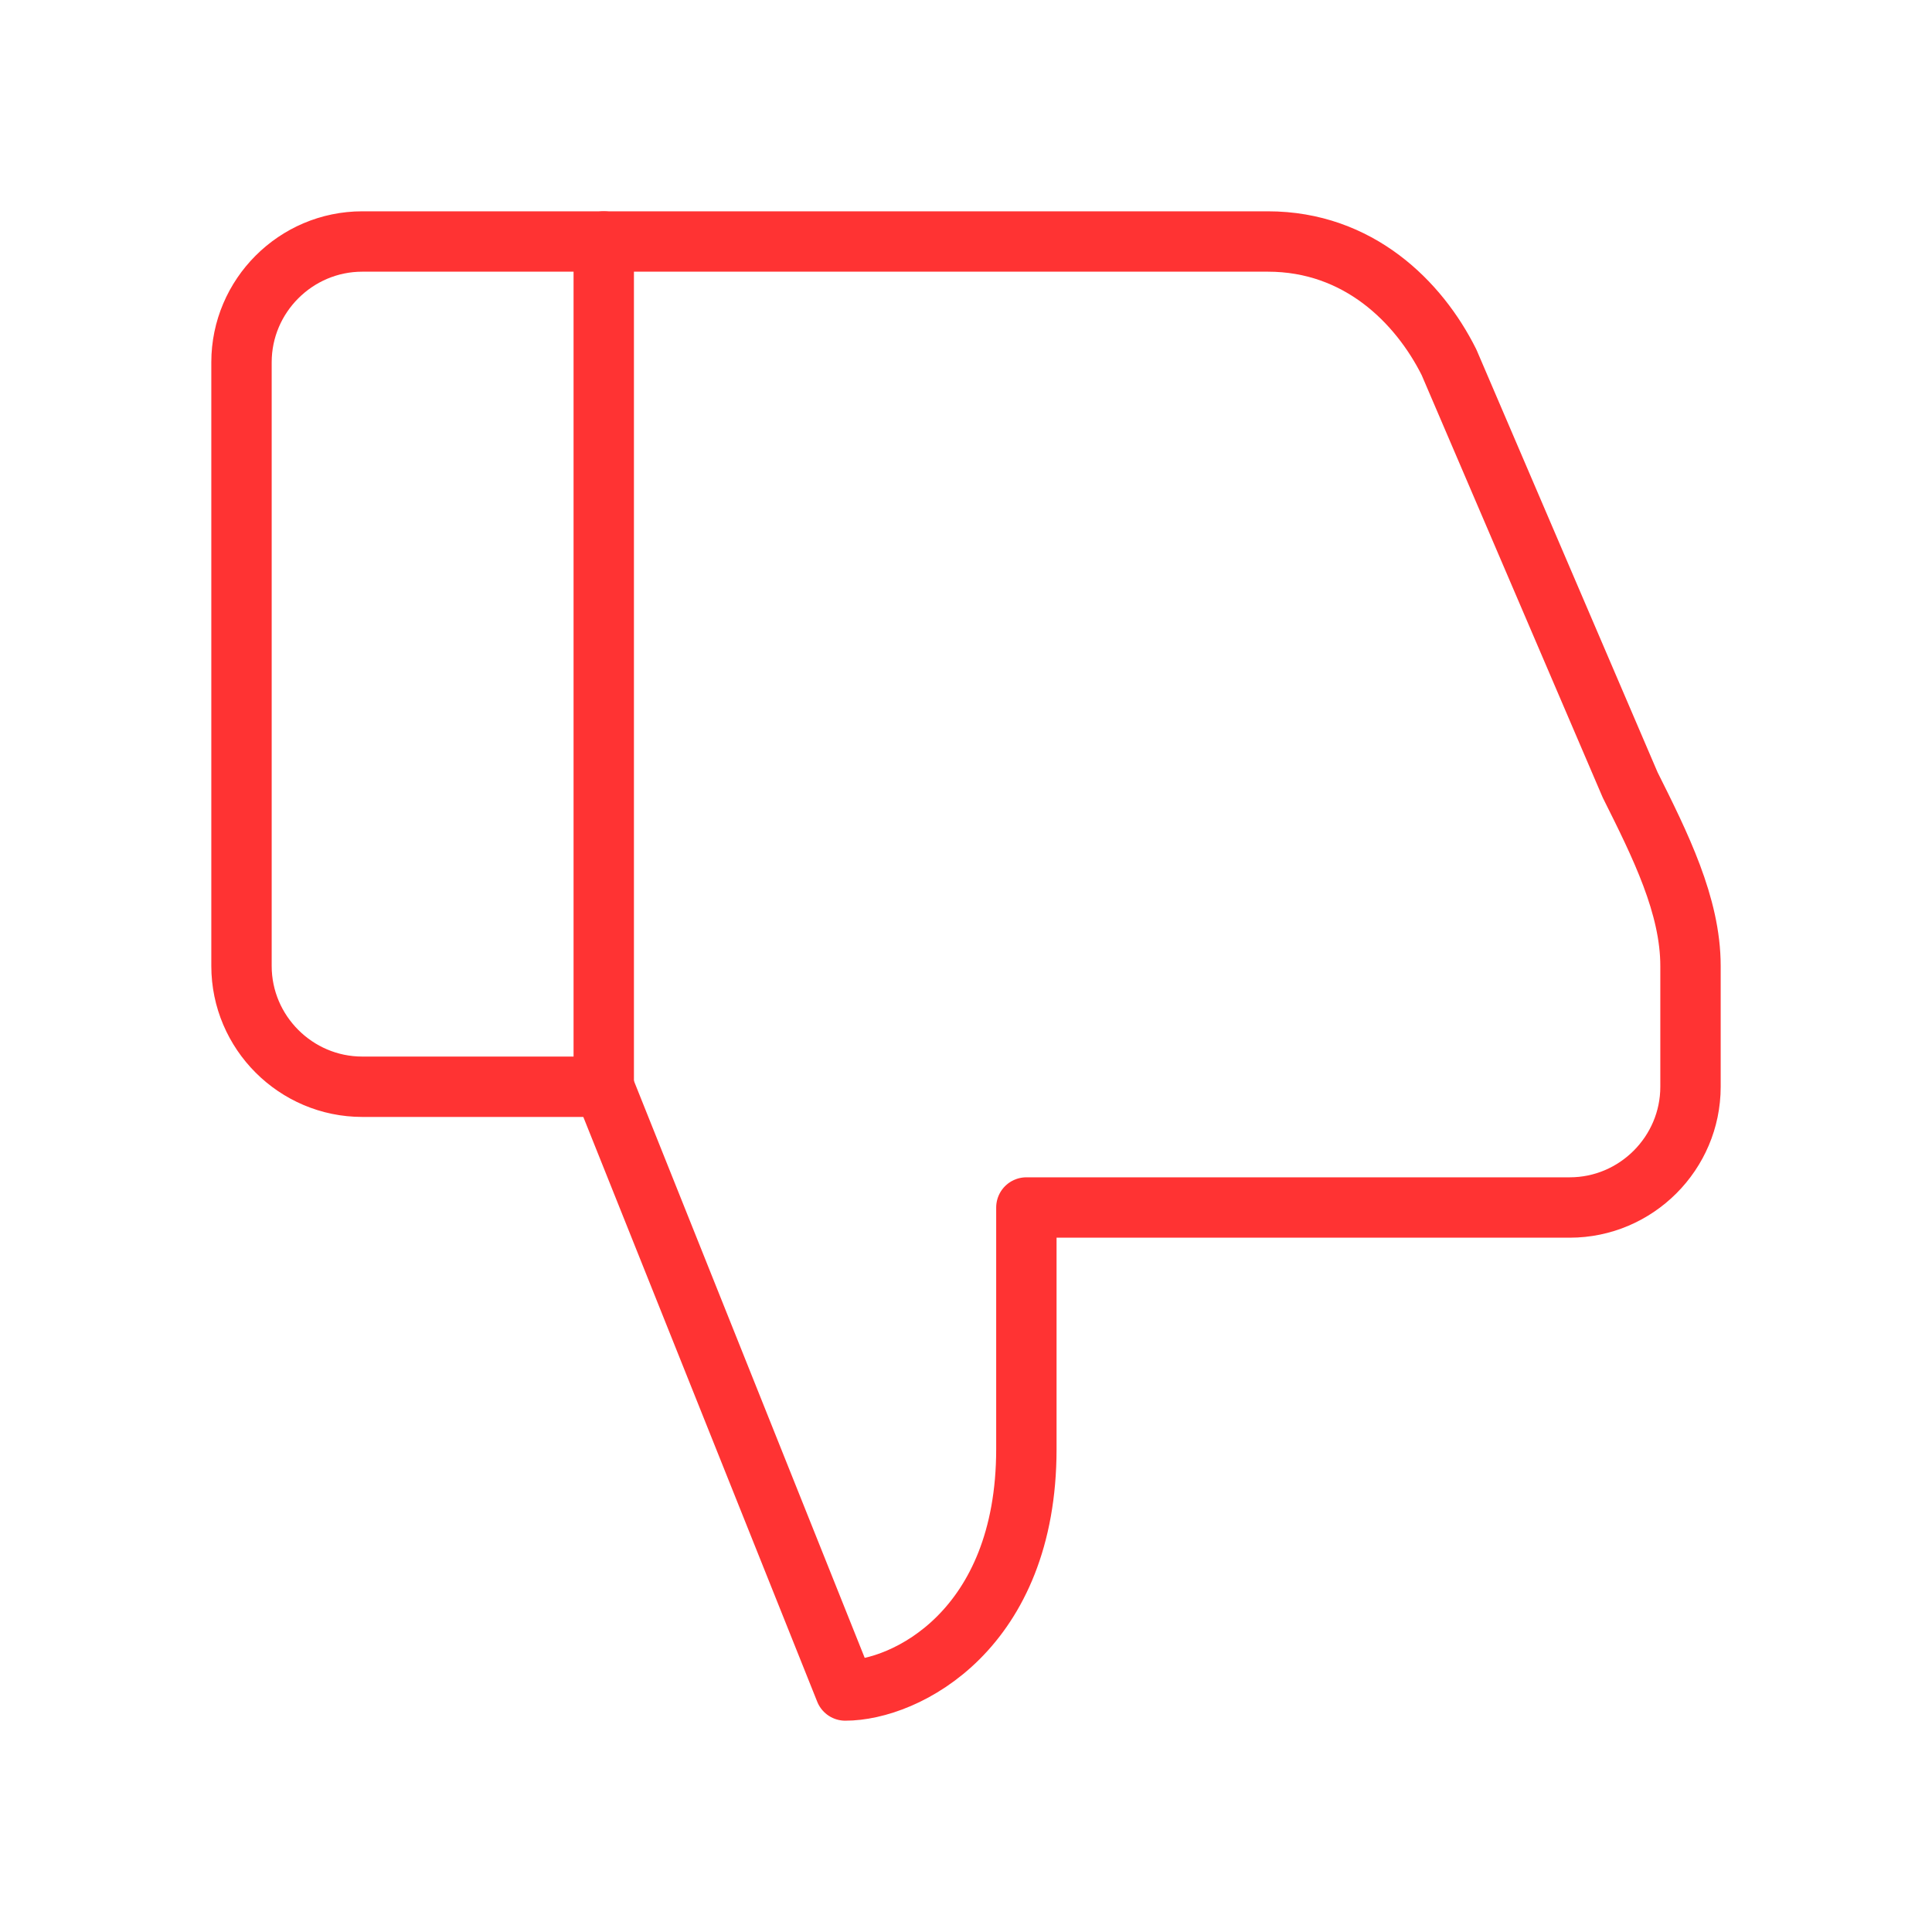
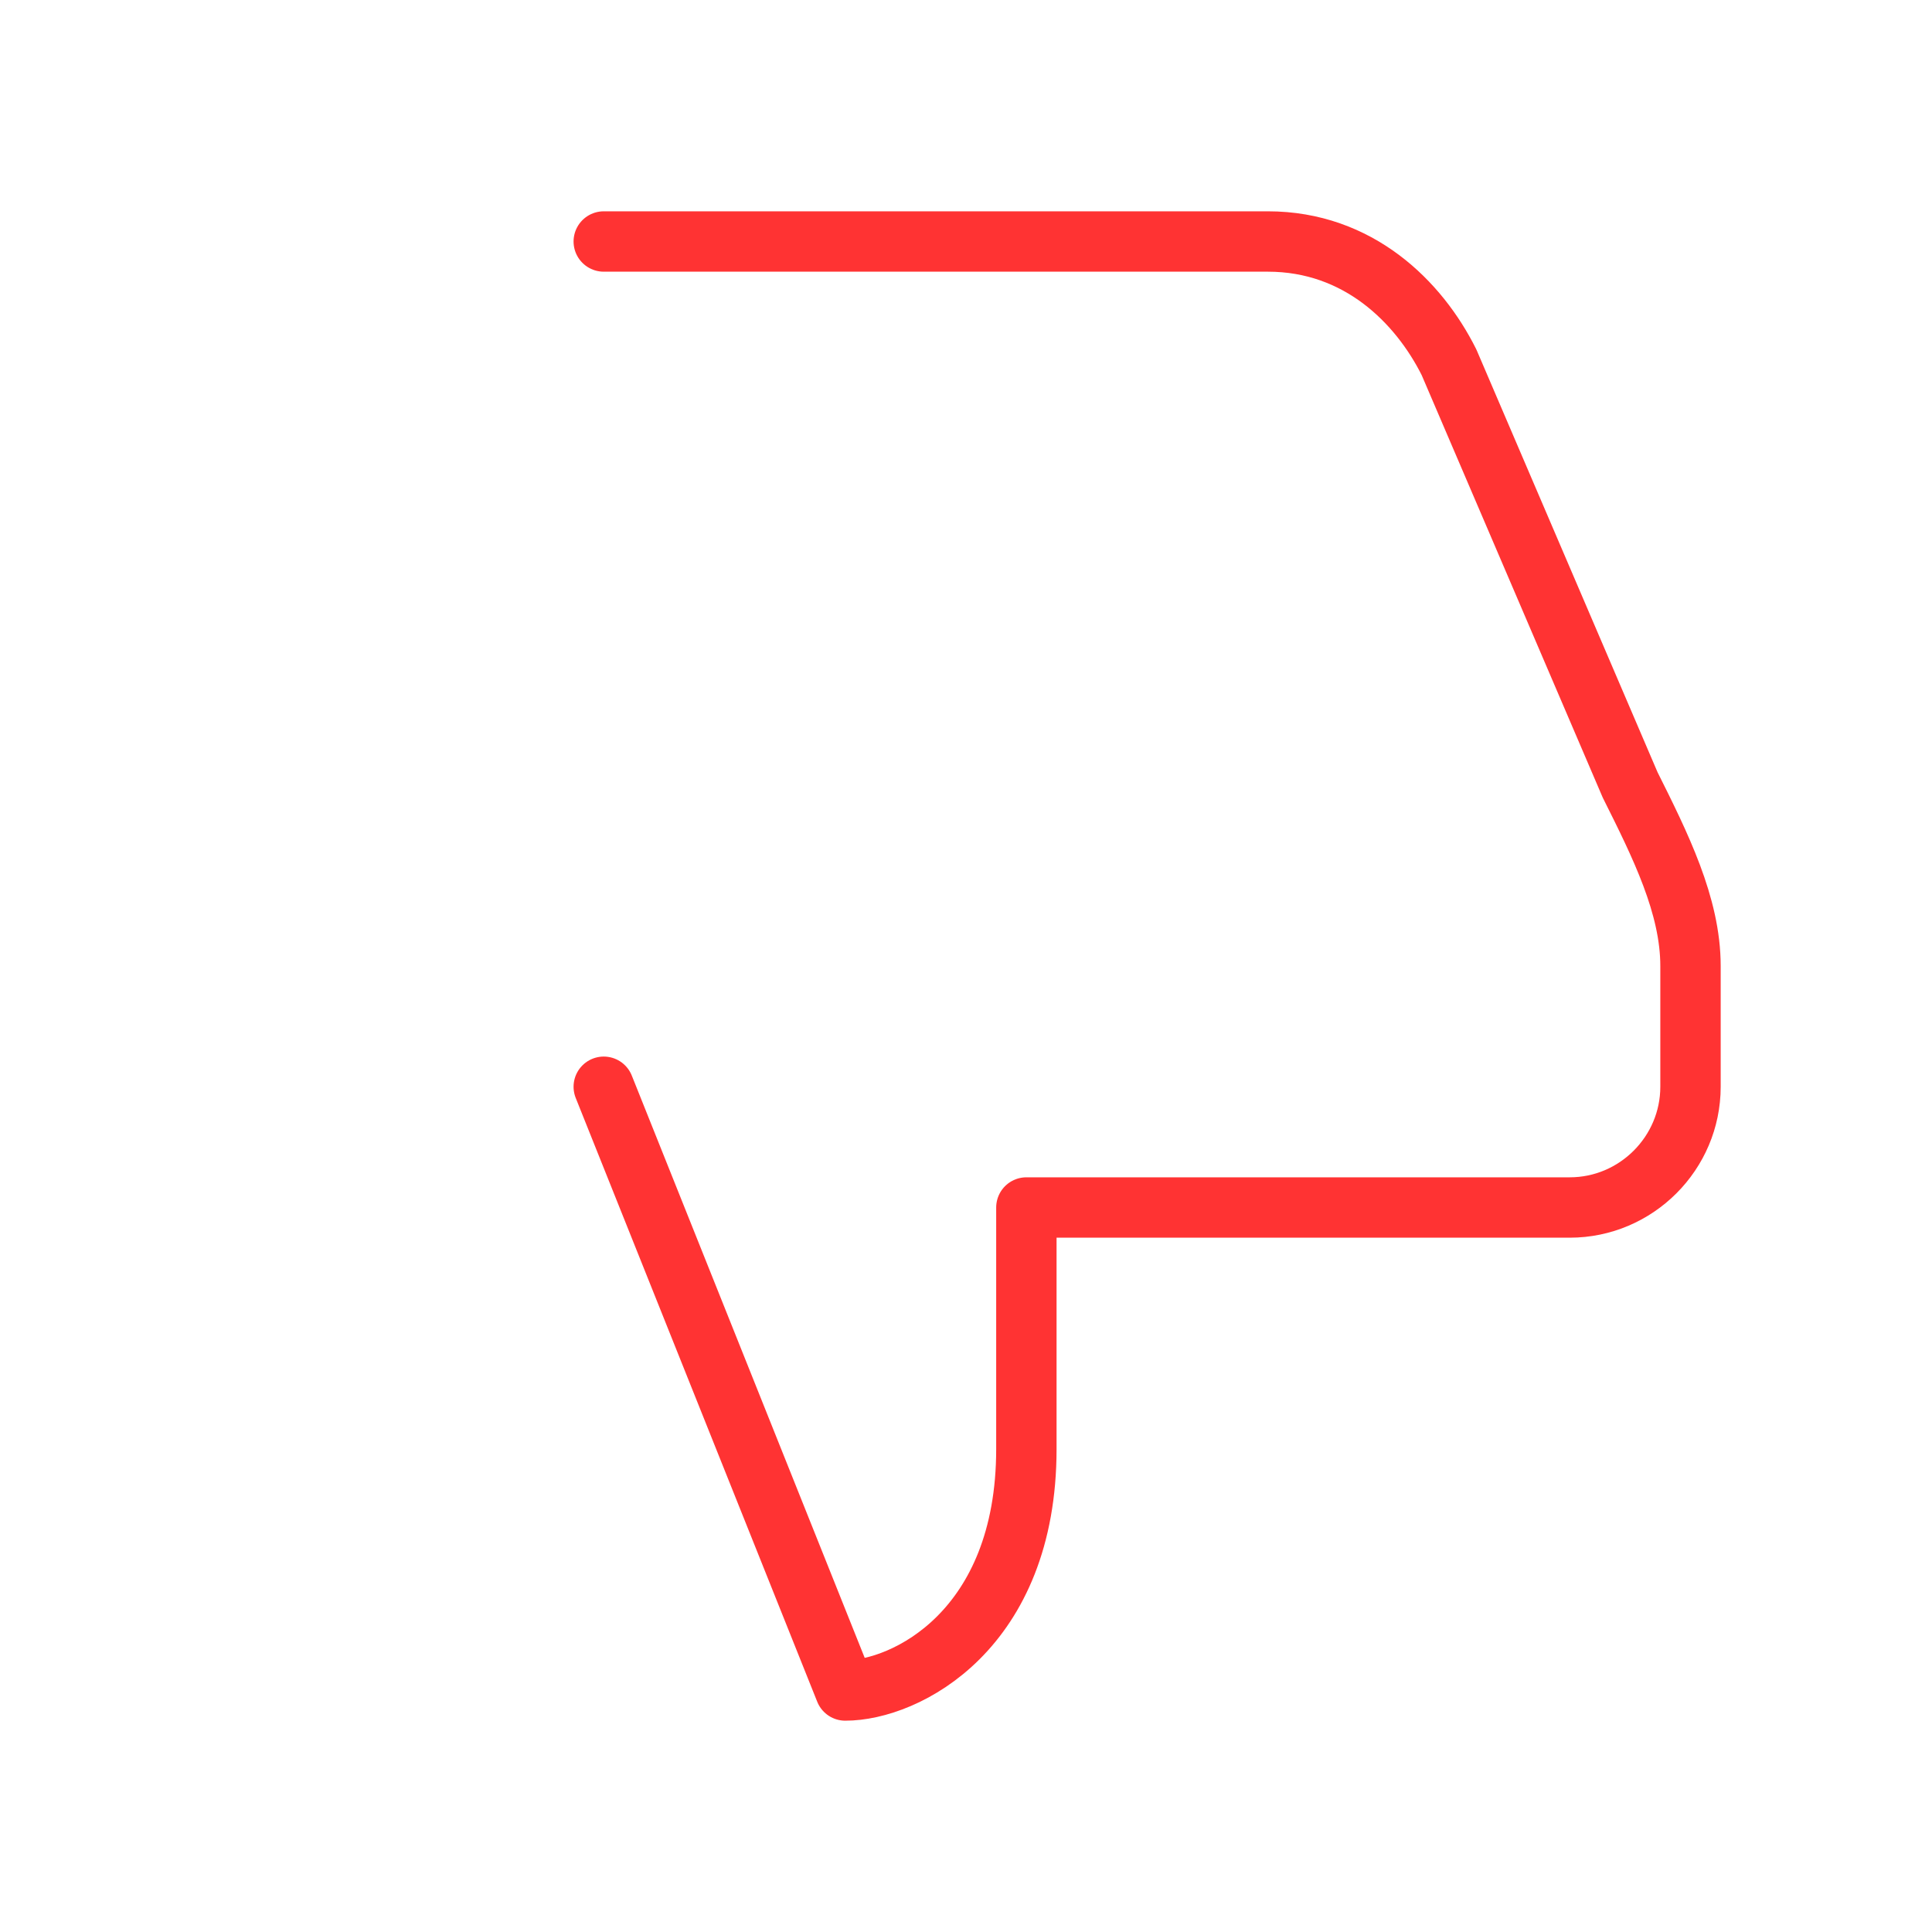
<svg xmlns="http://www.w3.org/2000/svg" viewBox="0 0 64 64" fill="none">
  <defs>
    <filter id="neon-glow" x="-50%" y="-50%" width="200%" height="200%">
      <feGaussianBlur in="SourceGraphic" stdDeviation="3" result="blur" />
      <feMerge>
        <feMergeNode in="blur" />
        <feMergeNode in="SourceGraphic" />
      </feMerge>
    </filter>
  </defs>
-   <path d="M20 36H12C9.8 36 8 34.2 8 32V12C8 9.8 9.8 8 12 8H20V36Z" stroke="#ff3333" stroke-width="2" stroke-linecap="round" stroke-linejoin="round" filter="url(#neon-glow)" />
  <path d="M20 36L28 56C30 56 34 54 34 48V40H52C54.2 40 56 38.2 56 36V32C56 30 55 28 54 26L48 12C47 10 45 8 42 8H20" stroke="#ff3333" stroke-width="2" stroke-linecap="round" stroke-linejoin="round" filter="url(#neon-glow)" />
</svg>